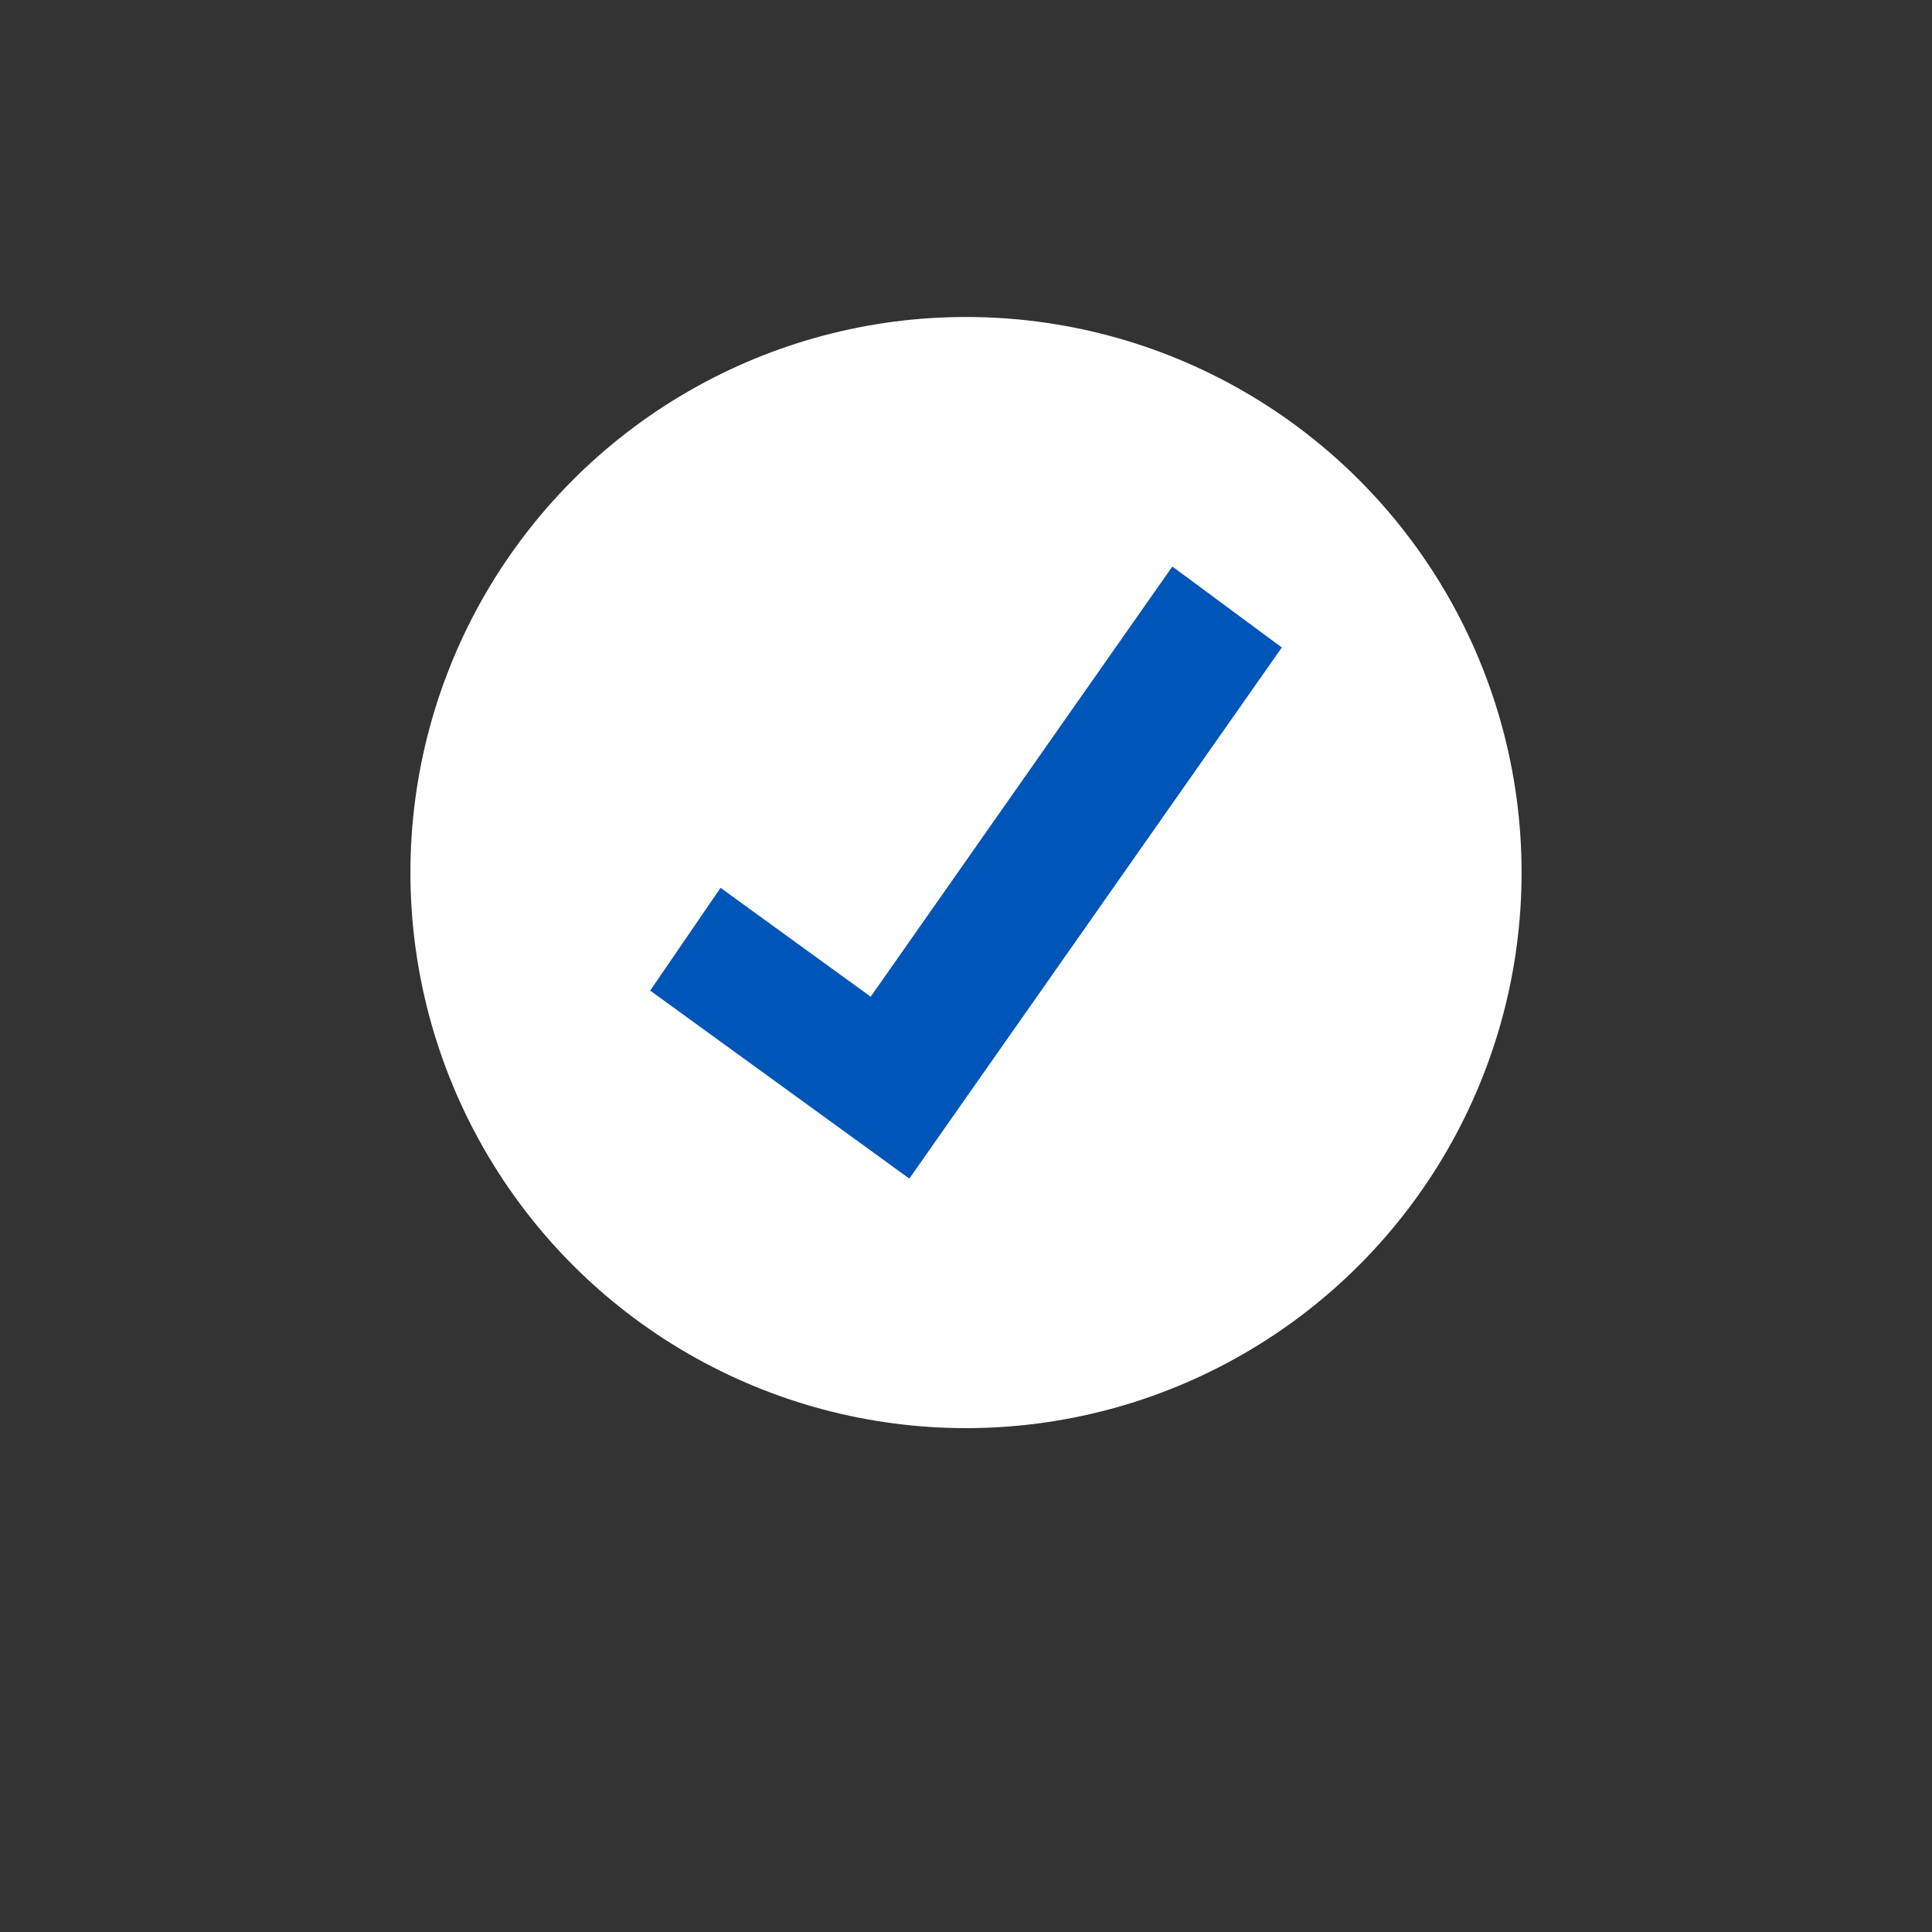
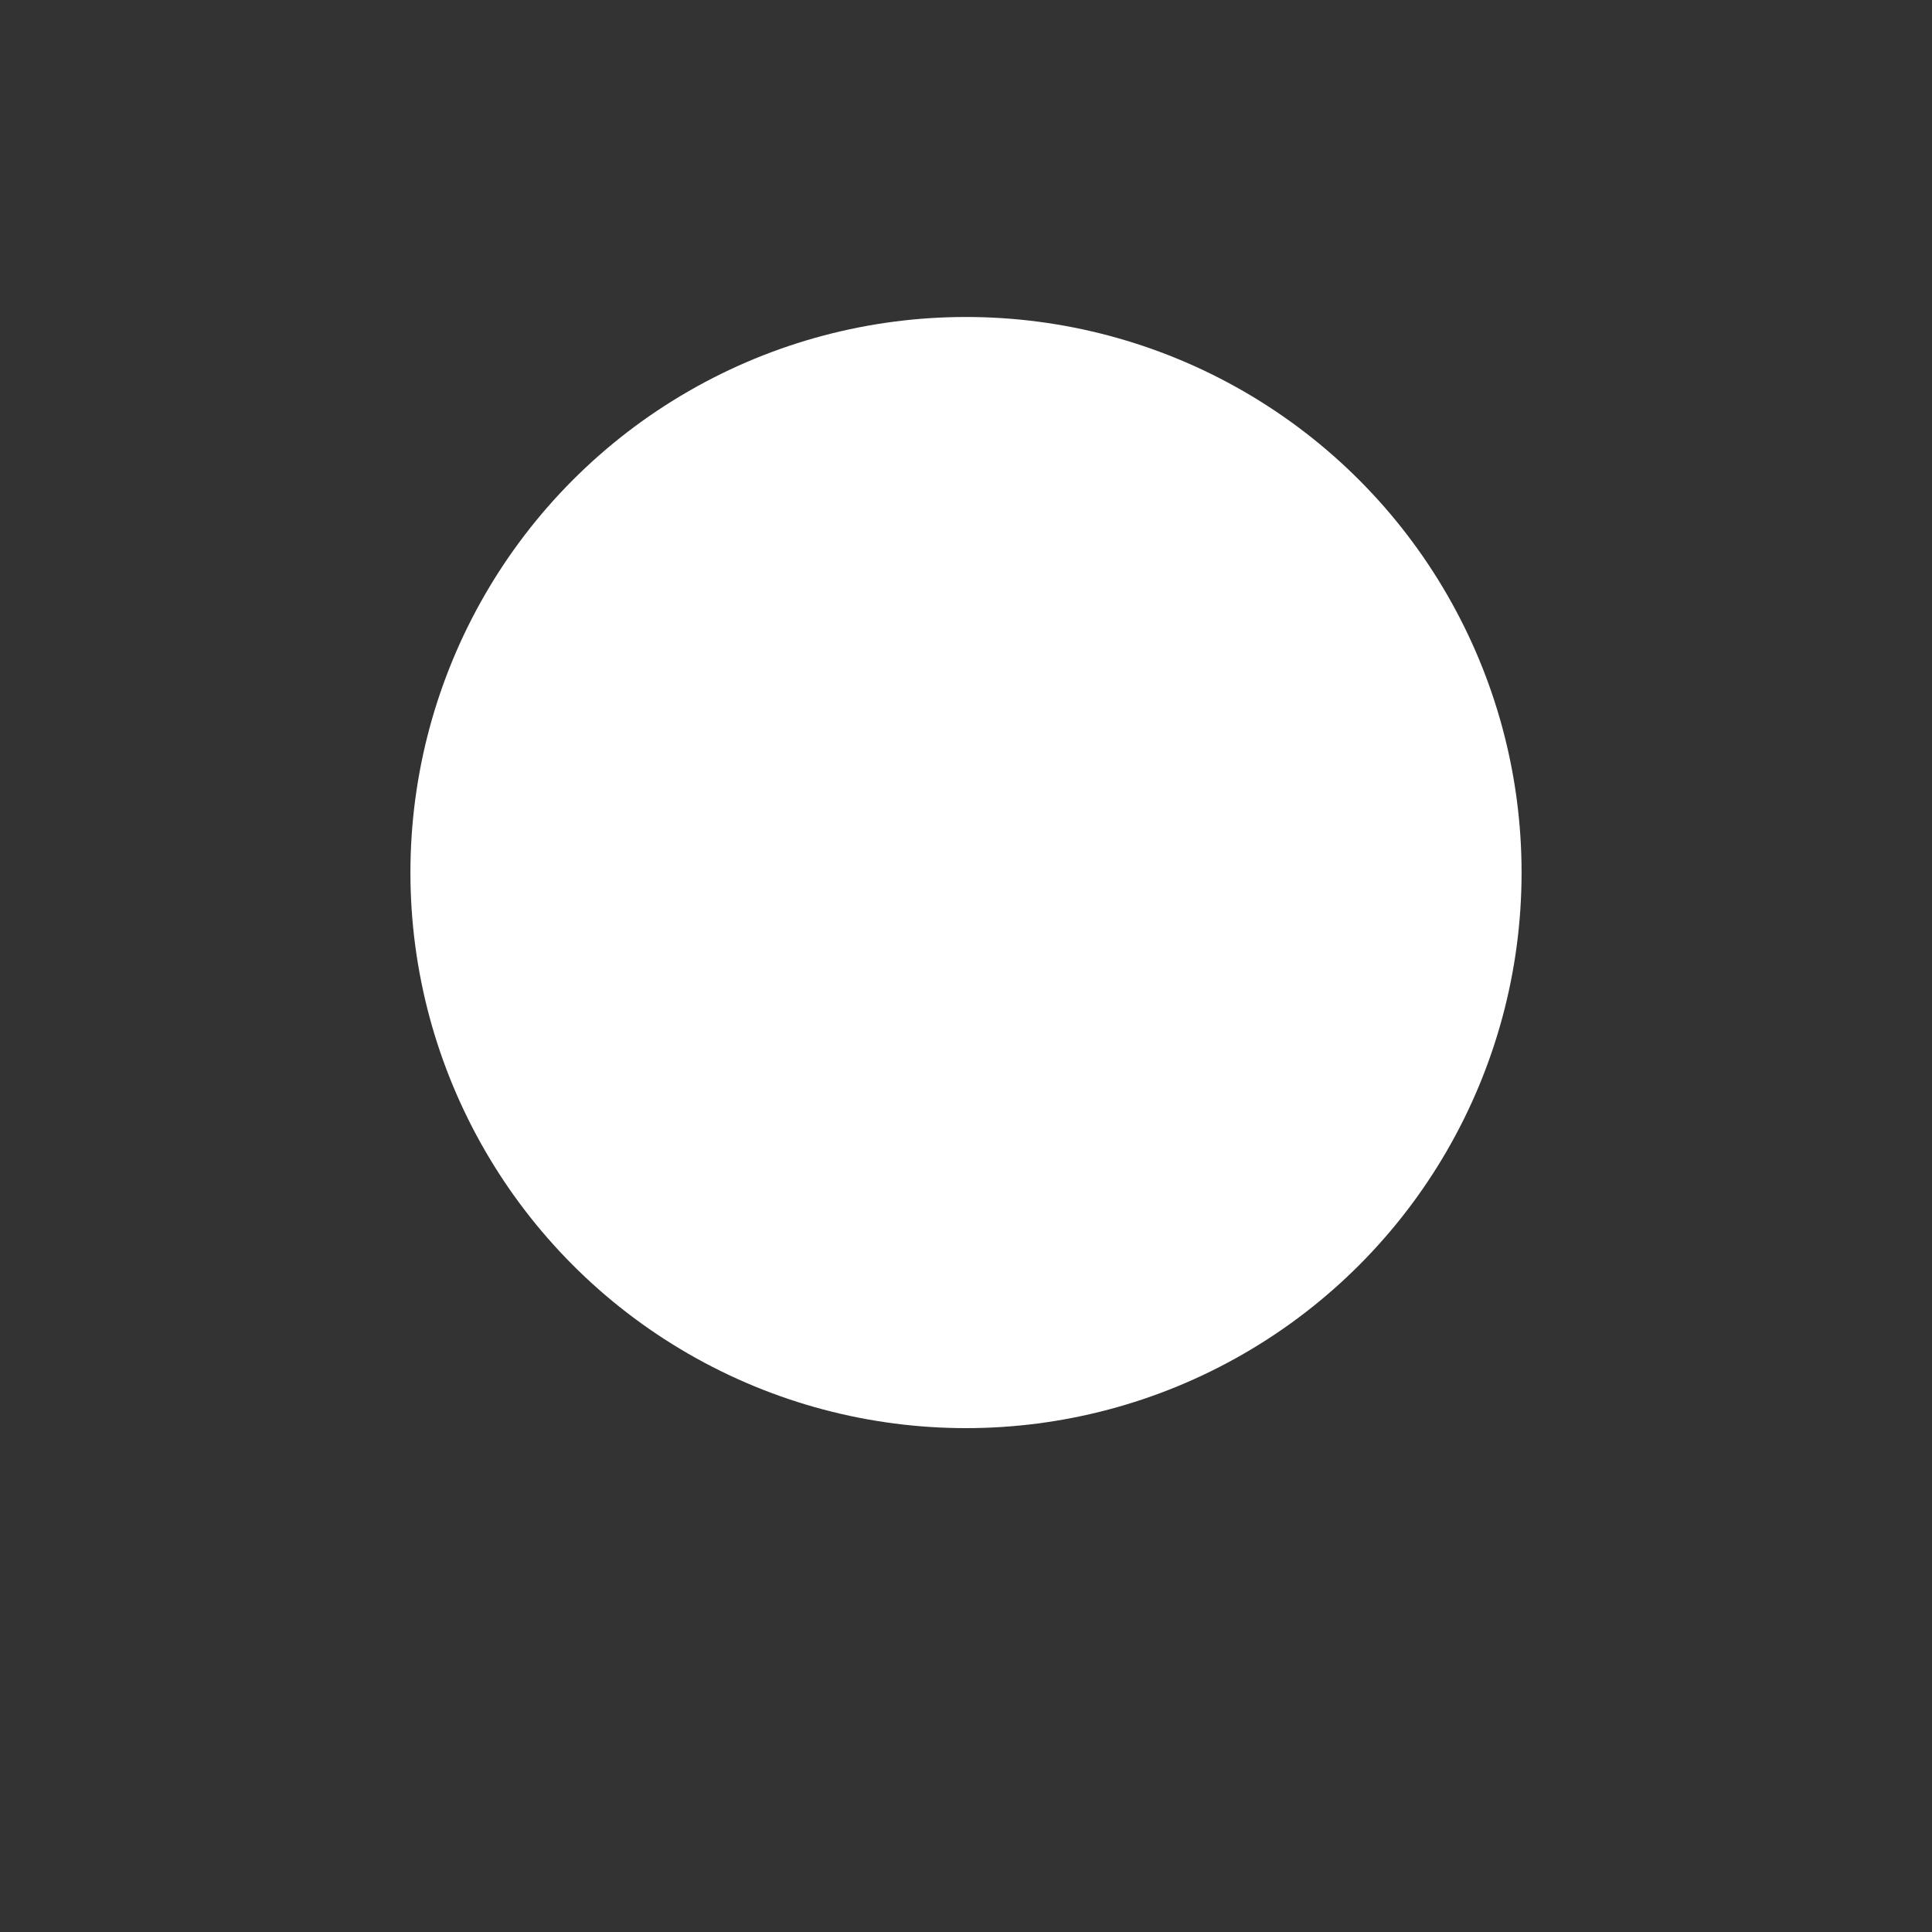
<svg xmlns="http://www.w3.org/2000/svg" id="Calque_1" data-name="Calque 1" viewBox="0 0 300 300">
  <rect x="0" y="0" width="300" height="300" fill="#333333" stroke="none" />
  <defs>
    <style>.cls-1{fill:#fff;}.cls-2{fill:#0055b8;}</style>
  </defs>
  <circle class="cls-1" cx="150" cy="135.49" r="86.27" />
-   <polygon class="cls-2" points="141.2 183.01 100.96 153.82 111.89 137.86 135.2 154.77 182.04 87.97 199.04 100.54 141.2 183.01" />
</svg>